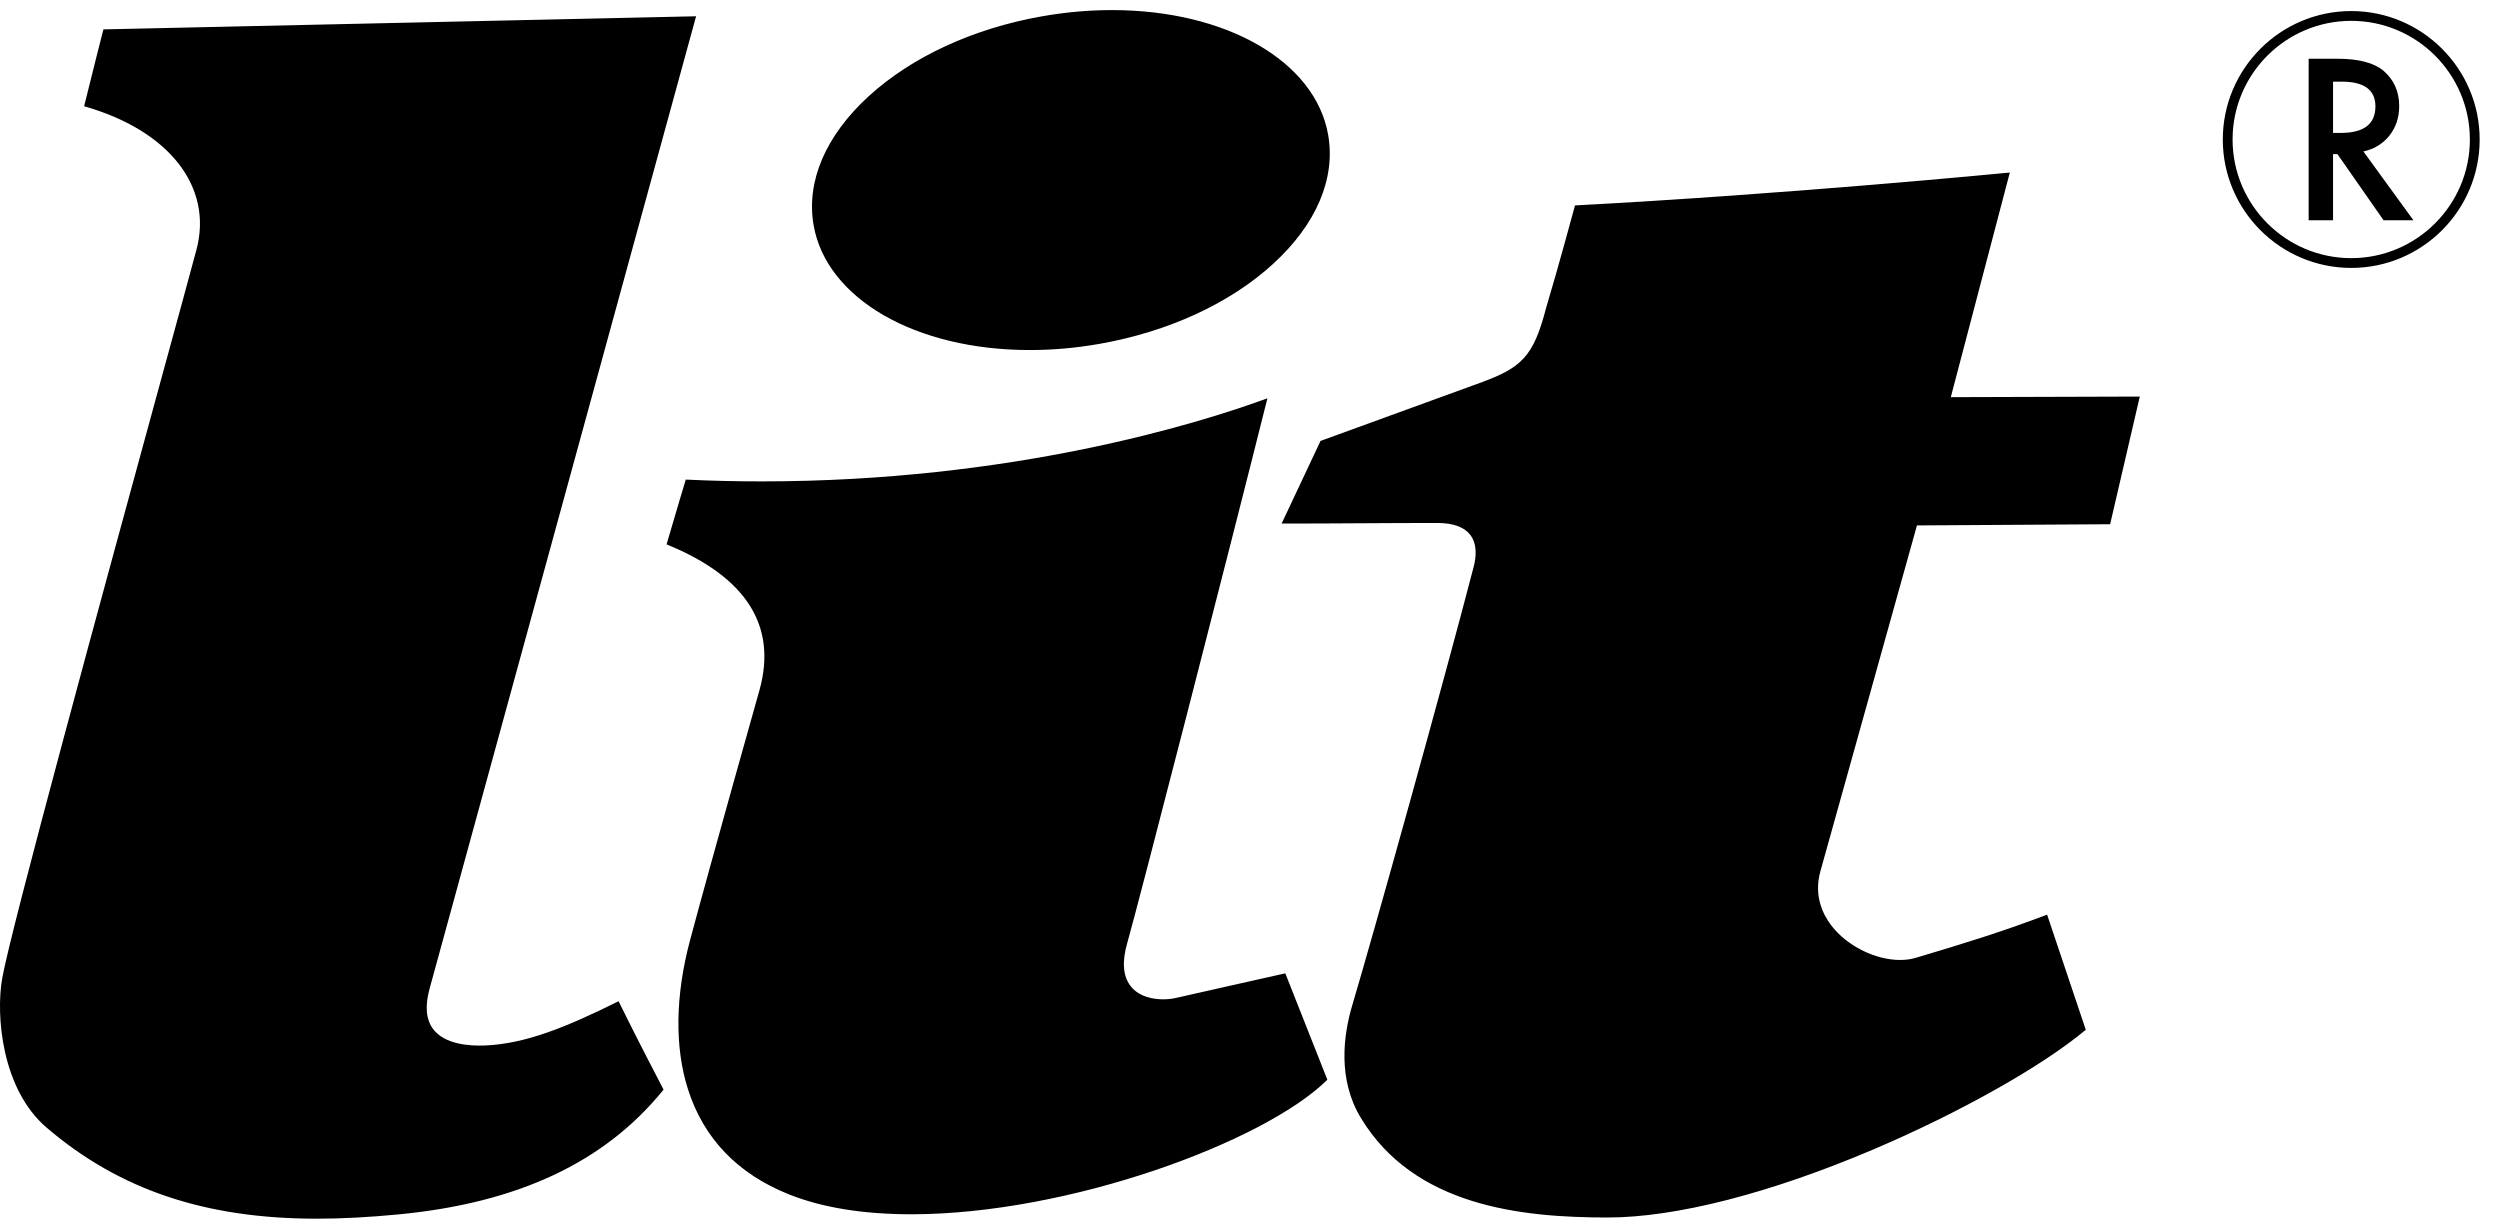
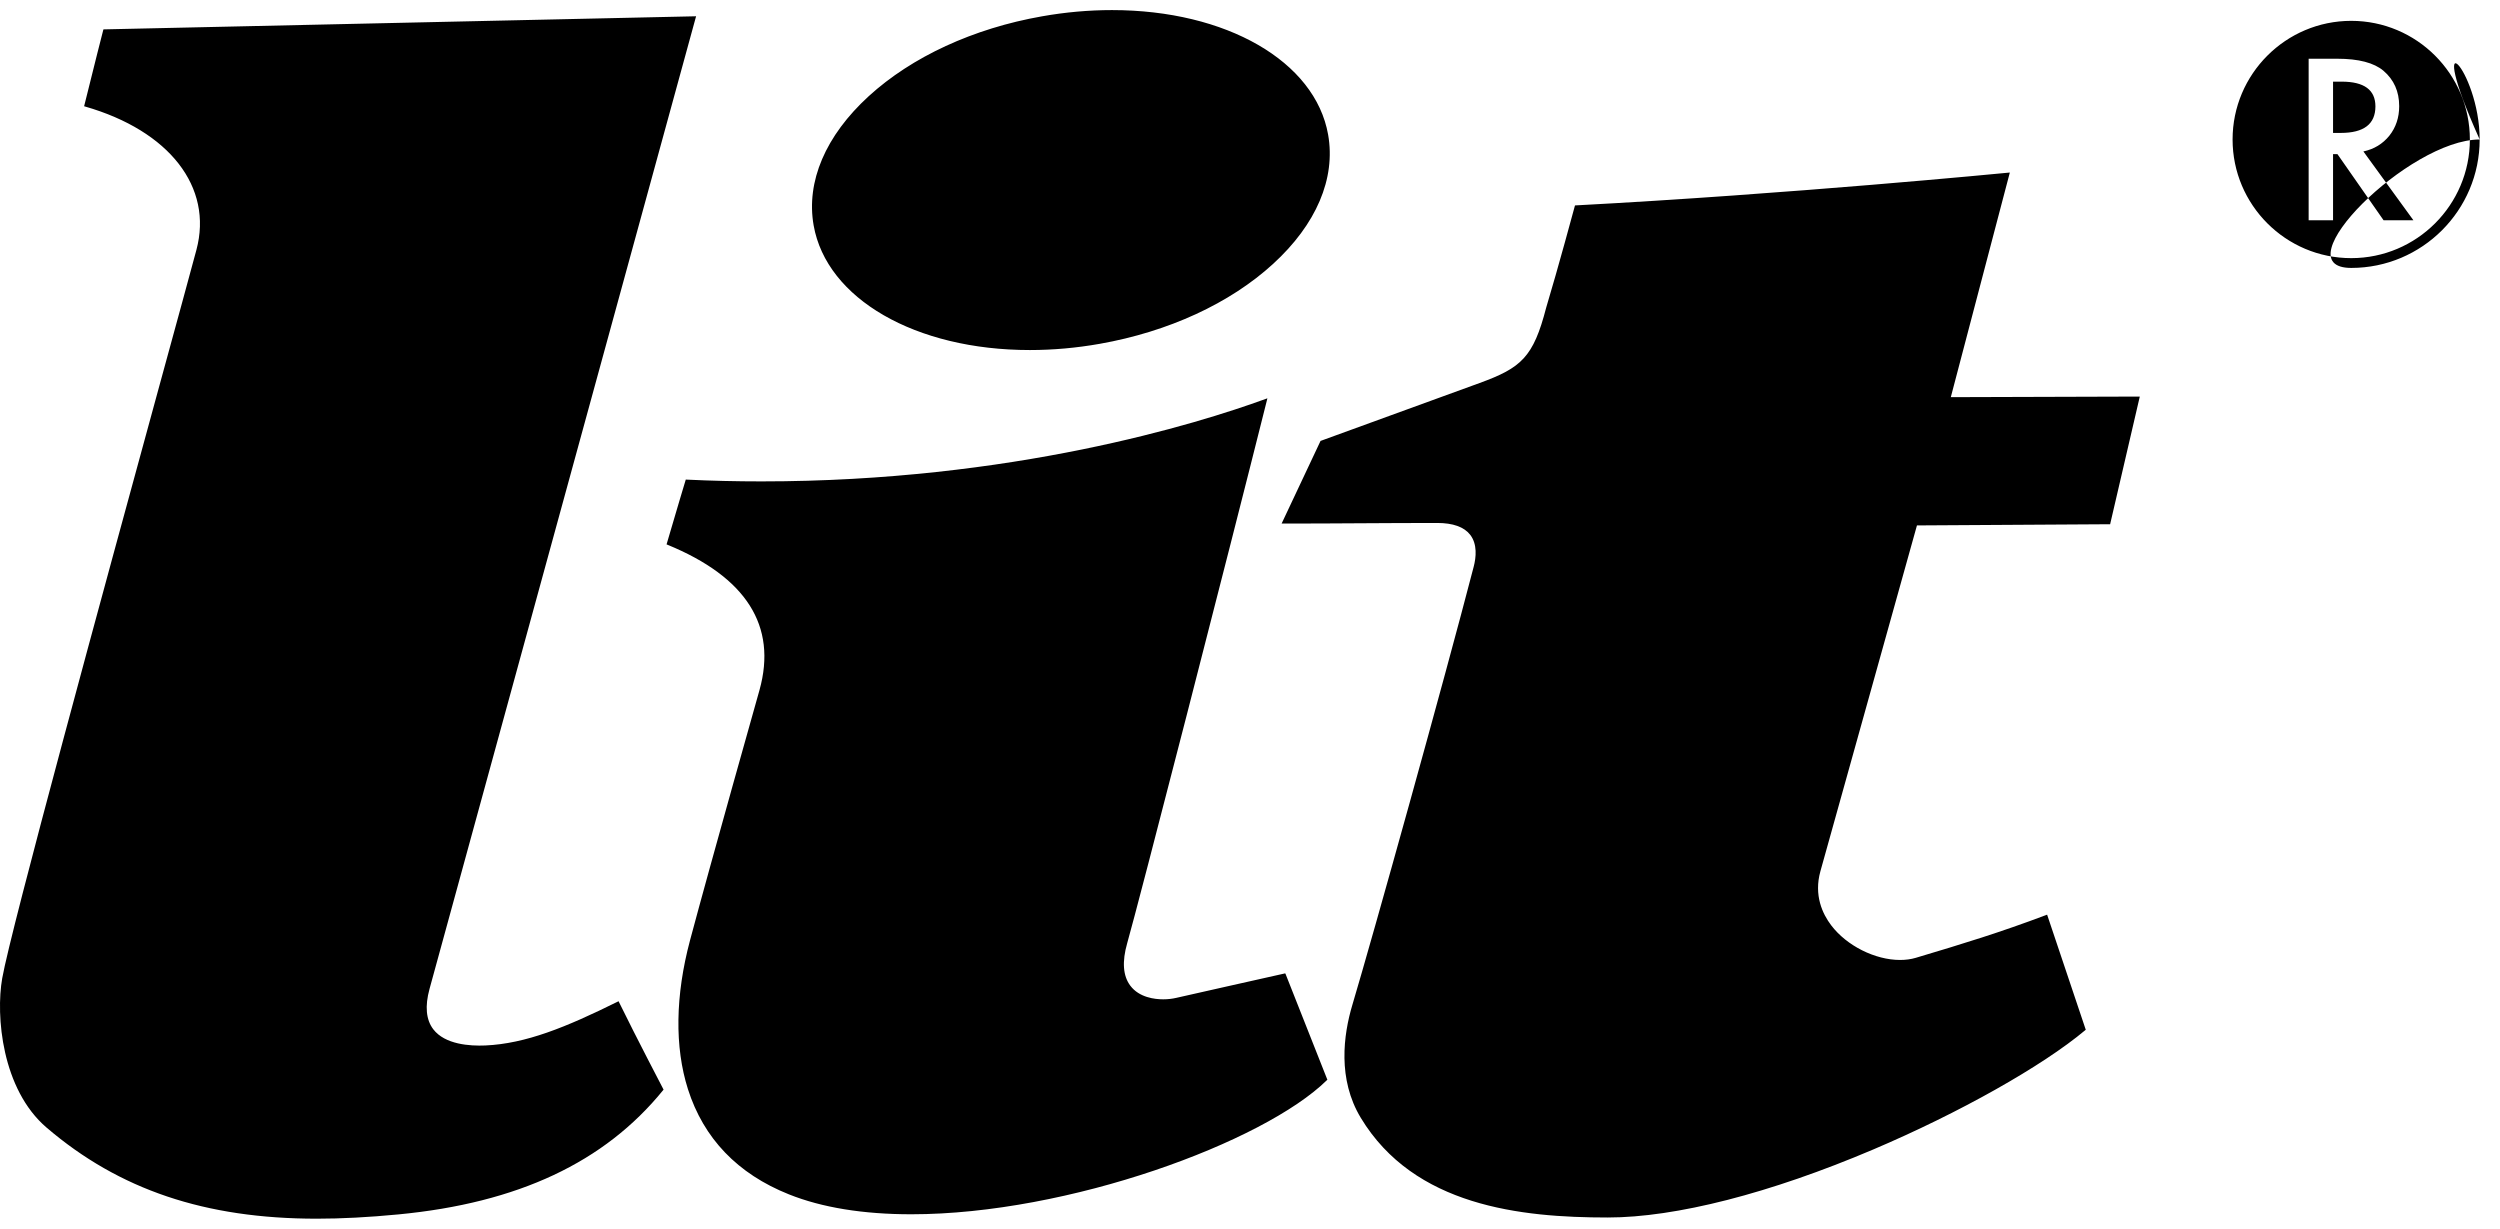
<svg xmlns="http://www.w3.org/2000/svg" version="1.1" id="Warstwa_1" x="0px" y="0px" width="59px" height="29px" viewBox="0 0 59 29" style="enable-background:new 0 0 59 29;" xml:space="preserve">
  <style type="text/css">
	.st0{fill-rule:evenodd;clip-rule:evenodd;}
</style>
-   <path class="st0" d="M15.653,25.701l0.007,0.014l-0.01,0.013c-1.383,1.703-3.427,2.662-6.247,2.932  c-0.712,0.068-1.342,0.101-1.926,0.101c-2.637,0-4.663-0.683-6.378-2.15c-1.056-0.903-1.202-2.64-1.047-3.523  c0.206-1.168,2.401-9.198,3.712-13.995C4.173,7.6,4.496,6.42,4.636,5.895c0.395-1.48-0.637-2.808-2.628-3.381L1.985,2.507  l0.006-0.023c0.221-0.899,0.443-1.765,0.445-1.773l0.005-0.018l0.019,0l13.968-0.309l-0.009,0.032l-6.282,22.922  c-0.112,0.408-0.082,0.729,0.088,0.952c0.276,0.362,0.866,0.399,1.231,0.383c0.95-0.043,1.898-0.427,3.12-1.033l0.022-0.011  l0.011,0.022C15.028,24.507,15.647,25.689,15.653,25.701z M24.305,8.261c0.543,0,1.098-0.049,1.65-0.147  c1.62-0.286,3.072-0.955,4.089-1.885c1.021-0.933,1.482-2.016,1.3-3.05c-0.305-1.732-2.403-2.941-5.102-2.941  c-0.543,0-1.098,0.049-1.65,0.147C22.972,0.67,21.52,1.34,20.502,2.27c-1.02,0.933-1.482,2.016-1.3,3.05  C19.508,7.052,21.606,8.261,24.305,8.261z M30.331,22.971l-0.021,0.005c-0.519,0.117-0.973,0.218-1.364,0.306  c-0.496,0.111-0.887,0.198-1.183,0.267c-0.097,0.023-0.205,0.035-0.312,0.035c-0.199,0-0.565-0.042-0.775-0.321  c-0.174-0.23-0.199-0.568-0.074-1.004c0.264-0.922,2.389-9.183,3.297-12.811L29.91,9.4l-0.044,0.016  c-1.606,0.585-5.982,1.945-11.897,1.945c-0.59,0-1.185-0.014-1.766-0.042l-0.019-0.001l-0.005,0.018  c-0.002,0.008-0.232,0.768-0.442,1.491l-0.006,0.021l0.021,0.008c1.861,0.763,2.592,1.916,2.173,3.426  c-0.011,0.04-1.137,4.025-1.64,5.908c-0.348,1.304-0.366,2.519-0.05,3.513c0.37,1.164,1.172,2,2.384,2.484  c0.78,0.312,1.752,0.47,2.888,0.47c3.708,0,8.317-1.701,9.807-3.164l0.012-0.011l-0.985-2.492L30.331,22.971z M47.423,4.106  l0.009-0.034l-0.035,0.003c-0.051,0.005-5.179,0.505-10.209,0.772l-0.018,0.001l-0.005,0.017c-0.004,0.015-0.399,1.48-0.675,2.395  c-0.303,1.174-0.59,1.421-1.571,1.779l-3.744,1.363l-0.01,0.003l-0.919,1.951h0.039c0.647,0,1.244-0.003,1.821-0.007  c0.575-0.003,1.169-0.007,1.813-0.007c0.372,0,0.634,0.094,0.777,0.278c0.173,0.223,0.141,0.534,0.083,0.755  c-0.679,2.625-2.392,8.765-2.862,10.336c-0.214,0.715-0.353,1.758,0.198,2.67c1.259,2.085,3.775,2.352,5.827,2.352  c1.606,0,3.832-0.57,6.268-1.606c2.025-0.861,3.988-1.965,5.001-2.814l0.013-0.011L48.32,21.61l-0.008-0.024l-0.024,0.009  c-1.1,0.414-1.931,0.668-3.074,1.009c-0.113,0.034-0.239,0.051-0.372,0.051c-0.592,0-1.261-0.336-1.626-0.818  c-0.204-0.268-0.413-0.708-0.254-1.278L45.24,12.4l4.559-0.028l0.7-3.013l-4.46,0.014L47.423,4.106z M58.52,3.292  c0,1.672-1.36,3.031-3.031,3.031c-1.671,0-3.031-1.36-3.031-3.031s1.36-3.031,3.031-3.031C57.16,0.261,58.52,1.621,58.52,3.292z   M58.289,3.292c0-1.544-1.256-2.8-2.8-2.8c-1.544,0-2.8,1.256-2.8,2.8c0,1.544,1.256,2.8,2.8,2.8  C57.033,6.092,58.289,4.836,58.289,3.292z M55.776,3.574l1.181,1.625h-0.704l-1.089-1.561H55.06v1.561h-0.576V1.386h0.674  c0.504,0,0.868,0.095,1.092,0.284c0.247,0.211,0.371,0.489,0.371,0.835c0,0.27-0.078,0.502-0.232,0.697  C56.233,3.395,56.029,3.52,55.776,3.574z M55.242,3.137c0.545,0,0.817-0.208,0.818-0.625c0-0.39-0.265-0.585-0.795-0.585H55.06v1.21  H55.242z" />
+   <path class="st0" d="M15.653,25.701l0.007,0.014l-0.01,0.013c-1.383,1.703-3.427,2.662-6.247,2.932  c-0.712,0.068-1.342,0.101-1.926,0.101c-2.637,0-4.663-0.683-6.378-2.15c-1.056-0.903-1.202-2.64-1.047-3.523  c0.206-1.168,2.401-9.198,3.712-13.995C4.173,7.6,4.496,6.42,4.636,5.895c0.395-1.48-0.637-2.808-2.628-3.381L1.985,2.507  l0.006-0.023c0.221-0.899,0.443-1.765,0.445-1.773l0.005-0.018l0.019,0l13.968-0.309l-0.009,0.032l-6.282,22.922  c-0.112,0.408-0.082,0.729,0.088,0.952c0.276,0.362,0.866,0.399,1.231,0.383c0.95-0.043,1.898-0.427,3.12-1.033l0.022-0.011  l0.011,0.022C15.028,24.507,15.647,25.689,15.653,25.701z M24.305,8.261c0.543,0,1.098-0.049,1.65-0.147  c1.62-0.286,3.072-0.955,4.089-1.885c1.021-0.933,1.482-2.016,1.3-3.05c-0.305-1.732-2.403-2.941-5.102-2.941  c-0.543,0-1.098,0.049-1.65,0.147C22.972,0.67,21.52,1.34,20.502,2.27c-1.02,0.933-1.482,2.016-1.3,3.05  C19.508,7.052,21.606,8.261,24.305,8.261z M30.331,22.971l-0.021,0.005c-0.519,0.117-0.973,0.218-1.364,0.306  c-0.496,0.111-0.887,0.198-1.183,0.267c-0.097,0.023-0.205,0.035-0.312,0.035c-0.199,0-0.565-0.042-0.775-0.321  c-0.174-0.23-0.199-0.568-0.074-1.004c0.264-0.922,2.389-9.183,3.297-12.811L29.91,9.4l-0.044,0.016  c-1.606,0.585-5.982,1.945-11.897,1.945c-0.59,0-1.185-0.014-1.766-0.042l-0.019-0.001l-0.005,0.018  c-0.002,0.008-0.232,0.768-0.442,1.491l-0.006,0.021l0.021,0.008c1.861,0.763,2.592,1.916,2.173,3.426  c-0.011,0.04-1.137,4.025-1.64,5.908c-0.348,1.304-0.366,2.519-0.05,3.513c0.37,1.164,1.172,2,2.384,2.484  c0.78,0.312,1.752,0.47,2.888,0.47c3.708,0,8.317-1.701,9.807-3.164l0.012-0.011l-0.985-2.492L30.331,22.971z M47.423,4.106  l0.009-0.034l-0.035,0.003c-0.051,0.005-5.179,0.505-10.209,0.772l-0.018,0.001l-0.005,0.017c-0.004,0.015-0.399,1.48-0.675,2.395  c-0.303,1.174-0.59,1.421-1.571,1.779l-3.744,1.363l-0.01,0.003l-0.919,1.951h0.039c0.647,0,1.244-0.003,1.821-0.007  c0.575-0.003,1.169-0.007,1.813-0.007c0.372,0,0.634,0.094,0.777,0.278c0.173,0.223,0.141,0.534,0.083,0.755  c-0.679,2.625-2.392,8.765-2.862,10.336c-0.214,0.715-0.353,1.758,0.198,2.67c1.259,2.085,3.775,2.352,5.827,2.352  c1.606,0,3.832-0.57,6.268-1.606c2.025-0.861,3.988-1.965,5.001-2.814l0.013-0.011L48.32,21.61l-0.008-0.024l-0.024,0.009  c-1.1,0.414-1.931,0.668-3.074,1.009c-0.113,0.034-0.239,0.051-0.372,0.051c-0.592,0-1.261-0.336-1.626-0.818  c-0.204-0.268-0.413-0.708-0.254-1.278L45.24,12.4l4.559-0.028l0.7-3.013l-4.46,0.014L47.423,4.106z M58.52,3.292  c0,1.672-1.36,3.031-3.031,3.031s1.36-3.031,3.031-3.031C57.16,0.261,58.52,1.621,58.52,3.292z   M58.289,3.292c0-1.544-1.256-2.8-2.8-2.8c-1.544,0-2.8,1.256-2.8,2.8c0,1.544,1.256,2.8,2.8,2.8  C57.033,6.092,58.289,4.836,58.289,3.292z M55.776,3.574l1.181,1.625h-0.704l-1.089-1.561H55.06v1.561h-0.576V1.386h0.674  c0.504,0,0.868,0.095,1.092,0.284c0.247,0.211,0.371,0.489,0.371,0.835c0,0.27-0.078,0.502-0.232,0.697  C56.233,3.395,56.029,3.52,55.776,3.574z M55.242,3.137c0.545,0,0.817-0.208,0.818-0.625c0-0.39-0.265-0.585-0.795-0.585H55.06v1.21  H55.242z" />
</svg>